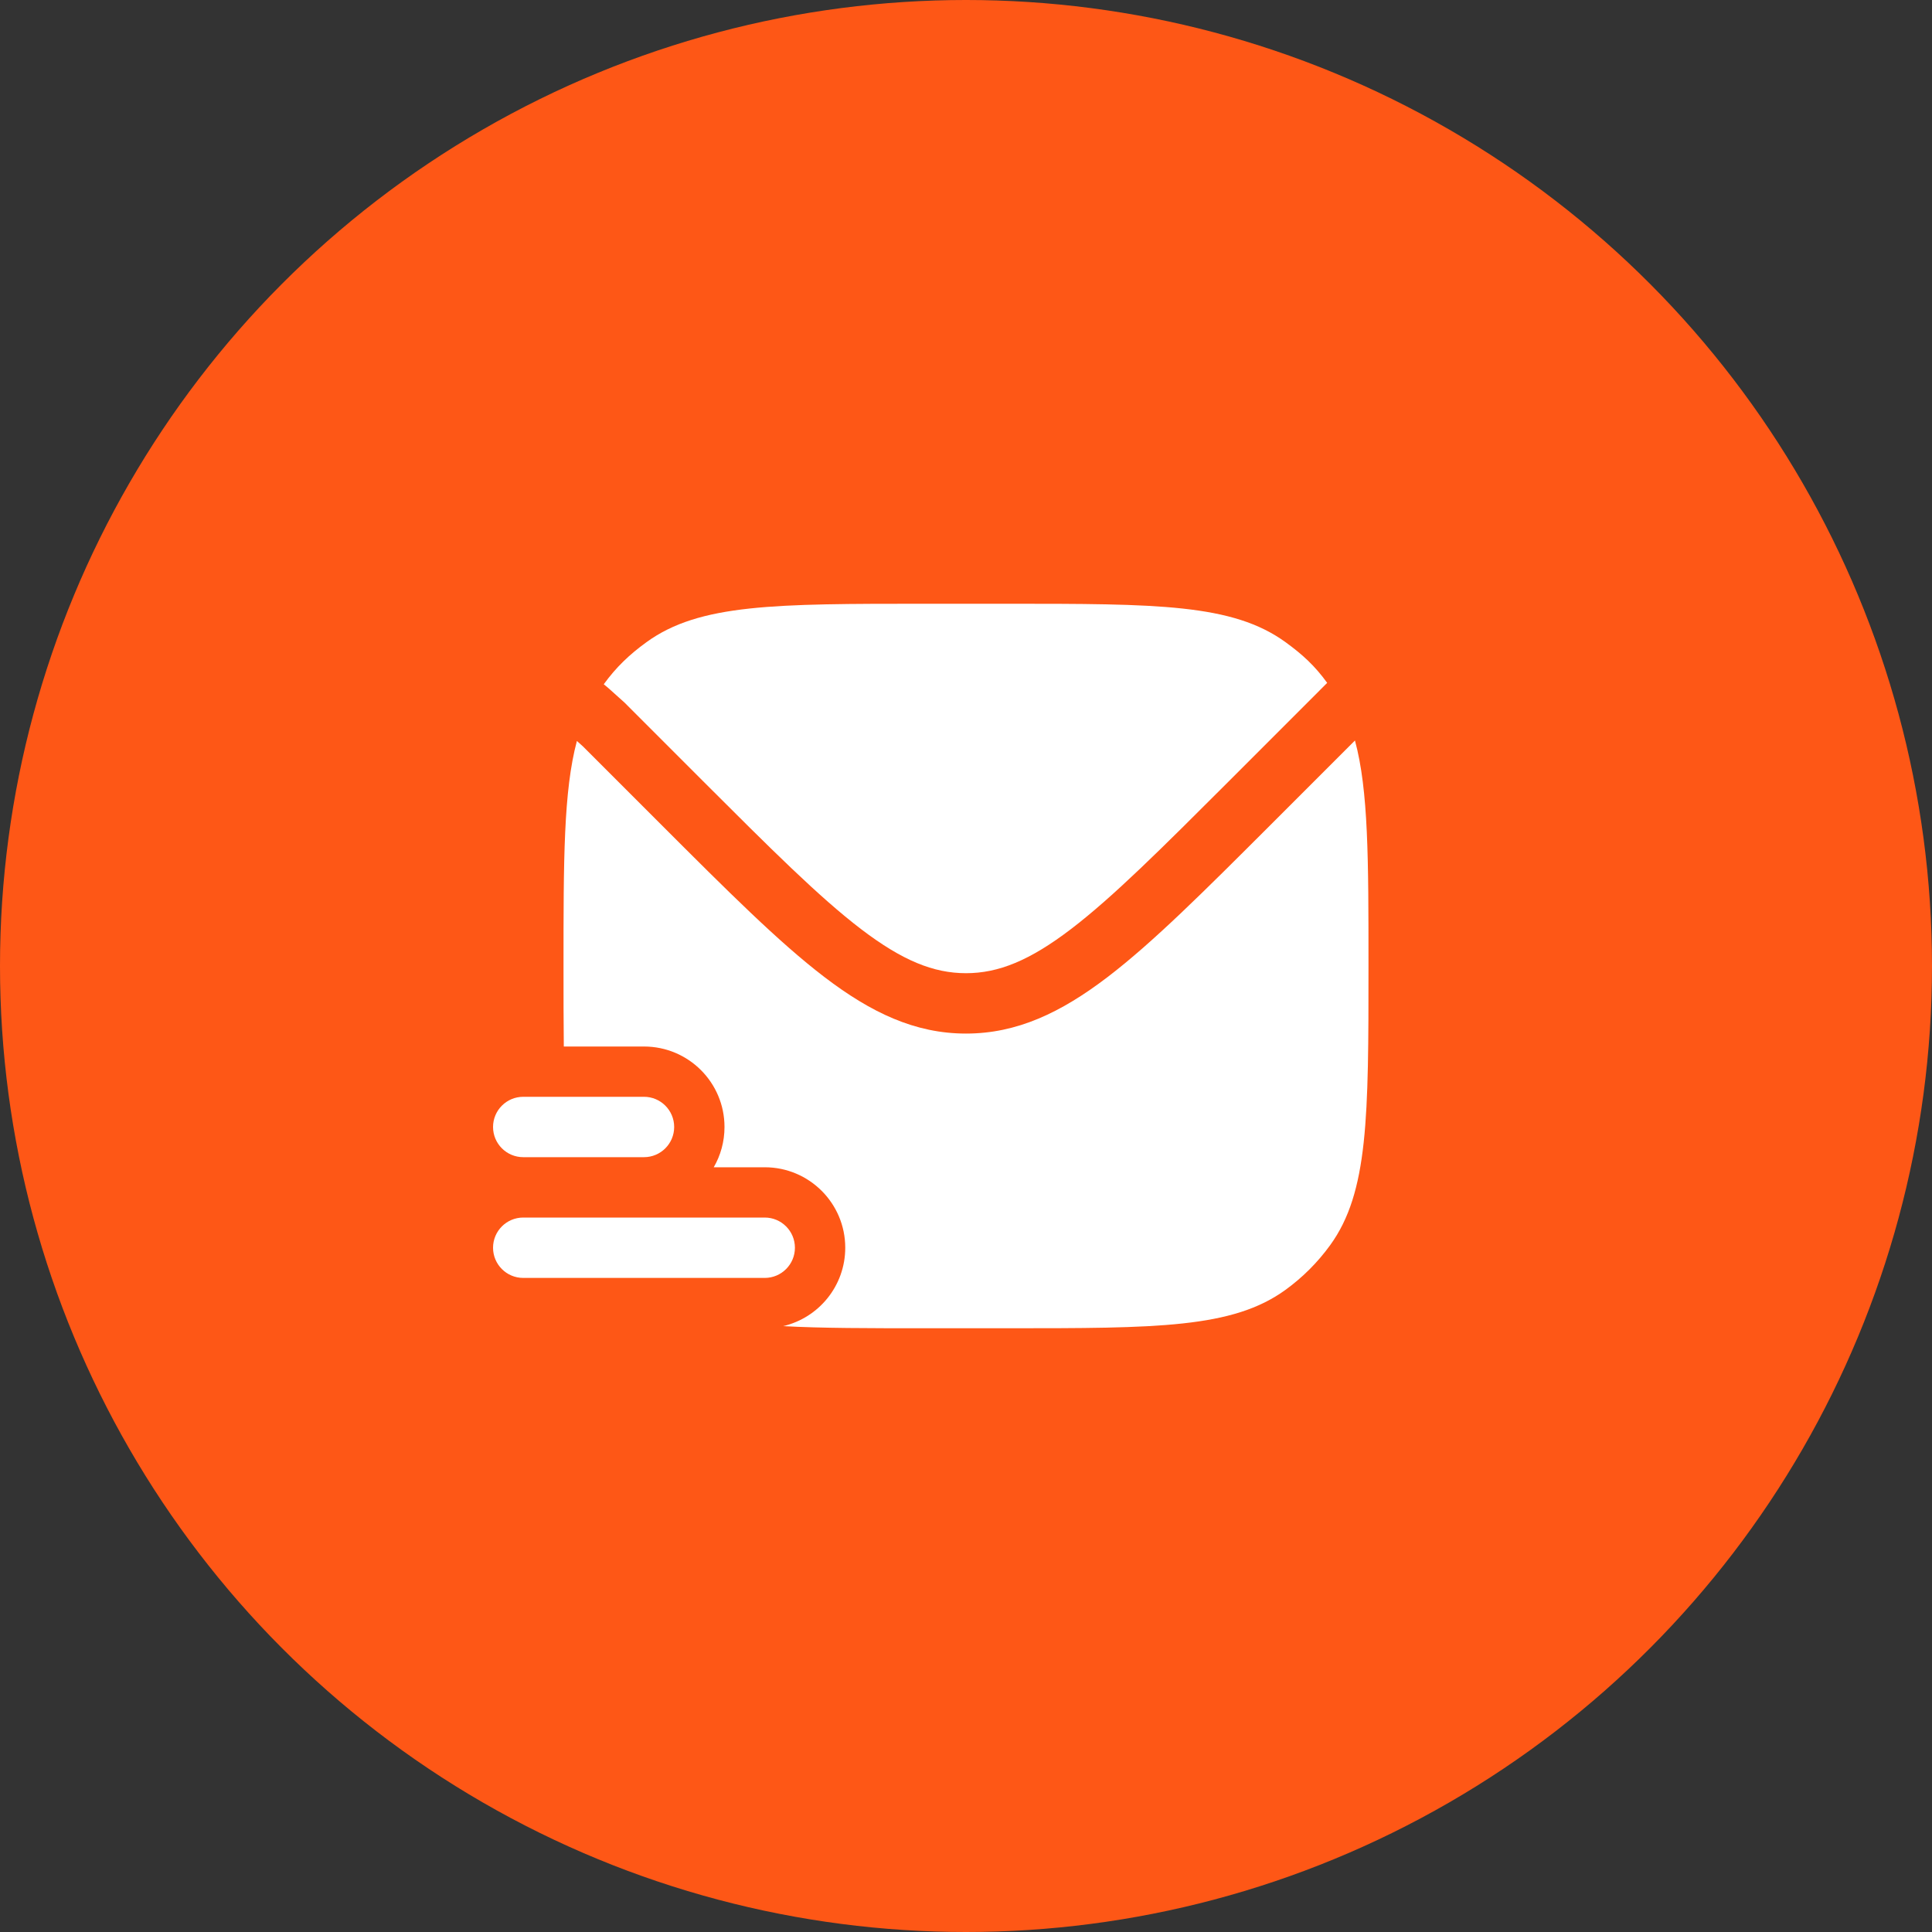
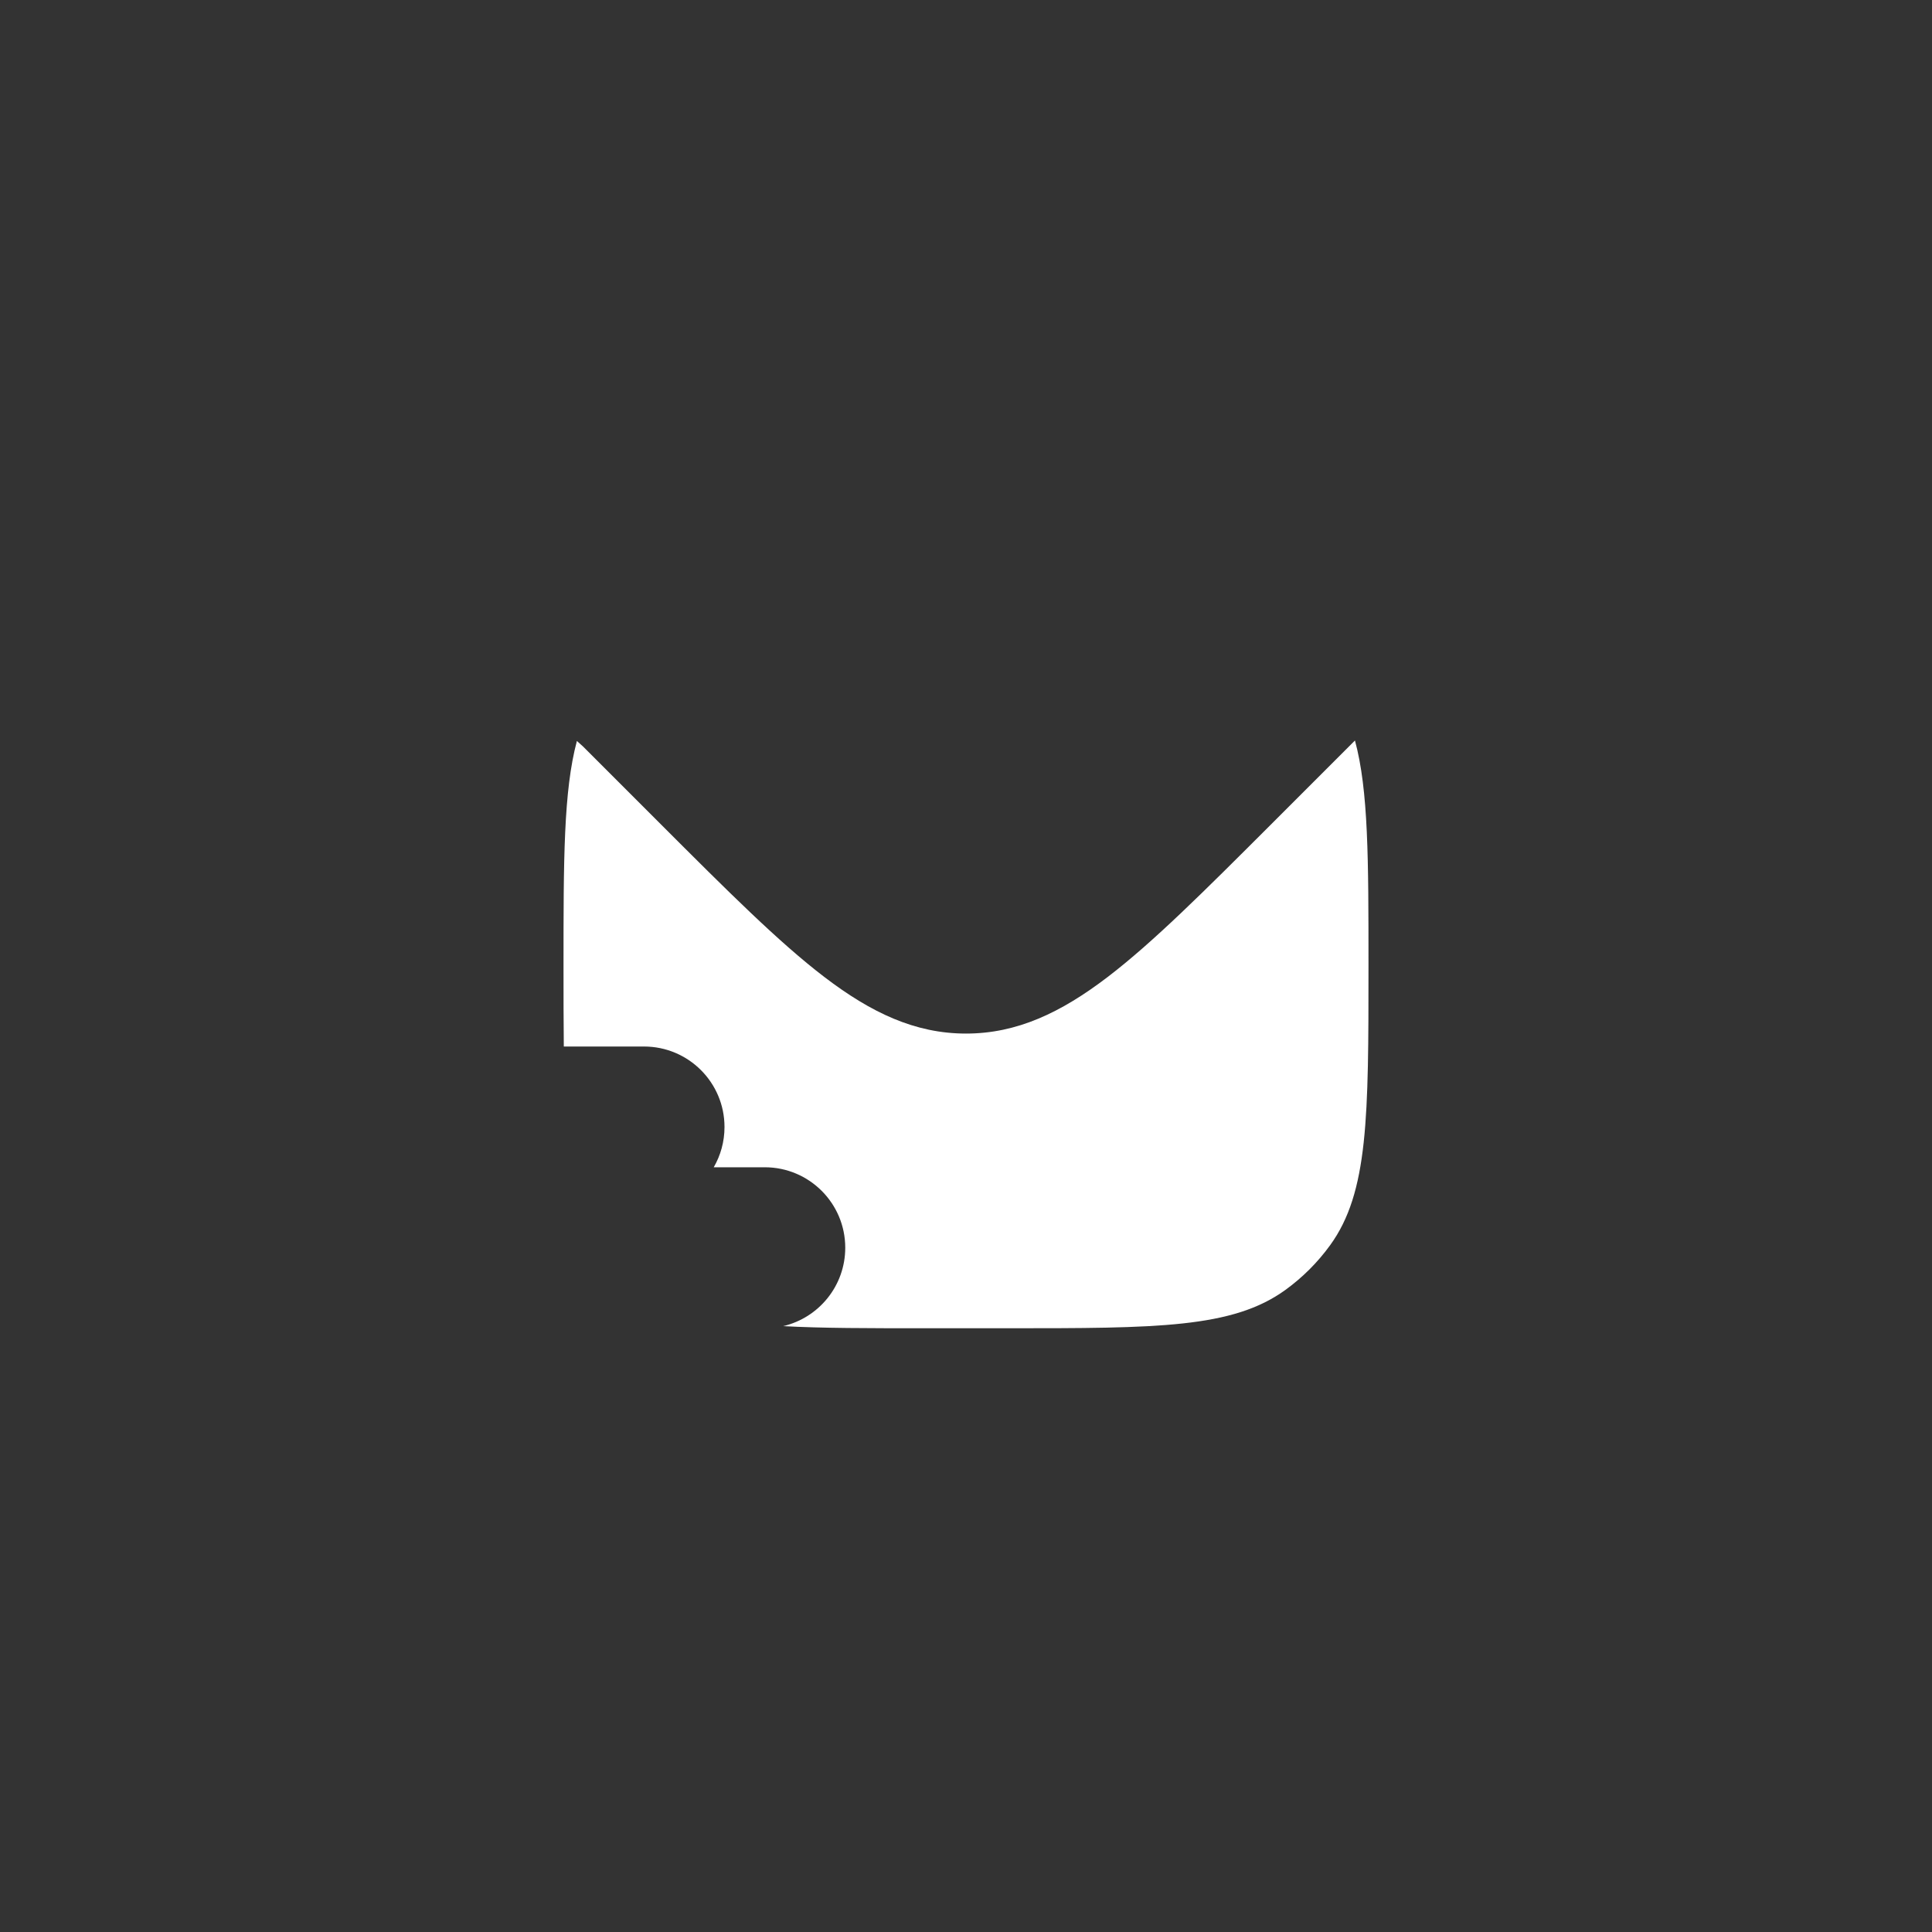
<svg xmlns="http://www.w3.org/2000/svg" width="40" height="40" viewBox="0 0 40 40" fill="none">
  <rect x="0" y="0" width="40" height="40" fill="#333333" stroke="none" />
-   <circle cx="20" cy="20" r="20" fill="#FE5716" />
-   <path d="M10.833 22.708C10.488 22.708 10.208 22.988 10.208 23.333C10.208 23.678 10.488 23.958 10.833 23.958H13.333C13.678 23.958 13.958 23.678 13.958 23.333C13.958 22.988 13.678 22.708 13.333 22.708H10.833Z" fill="white" />
-   <path d="M10.833 25.208C10.488 25.208 10.208 25.488 10.208 25.833C10.208 26.178 10.488 26.458 10.833 26.458H15.833C16.178 26.458 16.458 26.178 16.458 25.833C16.458 25.488 16.178 25.208 15.833 25.208H10.833Z" fill="white" />
-   <path d="M12.591 14.242L12.5 14.167C12.757 13.813 13.03 13.553 13.384 13.296C14.479 12.5 16.042 12.5 19.167 12.5H20.833C23.958 12.5 25.52 12.5 26.616 13.296C26.97 13.553 27.221 13.784 27.478 14.138L27.374 14.242L25.451 16.166C24.049 17.567 23.042 18.573 22.173 19.236C21.318 19.888 20.671 20.149 20 20.149C19.328 20.149 18.682 19.888 17.827 19.236C16.958 18.573 15.951 17.567 14.549 16.166L12.93 14.546L12.591 14.242Z" fill="white" />
  <path d="M11.667 20C11.667 17.8 11.667 16.375 11.944 15.341L12.07 15.454L13.699 17.083C15.059 18.443 16.125 19.509 17.069 20.229C18.035 20.966 18.945 21.399 20 21.399C21.055 21.399 21.965 20.966 22.931 20.229C23.874 19.509 24.94 18.443 26.301 17.083L28.053 15.331C28.333 16.365 28.333 17.793 28.333 20C28.333 23.125 28.333 24.687 27.538 25.782C27.281 26.136 26.97 26.447 26.616 26.704C25.521 27.5 23.958 27.5 20.833 27.5H19.167C17.976 27.5 17.013 27.5 16.215 27.456C16.952 27.283 17.5 26.622 17.5 25.833C17.5 24.913 16.754 24.167 15.833 24.167H14.777C14.919 23.922 15 23.637 15 23.333C15 22.413 14.254 21.667 13.333 21.667H11.673C11.667 21.166 11.667 20.613 11.667 20Z" fill="white" />
</svg>